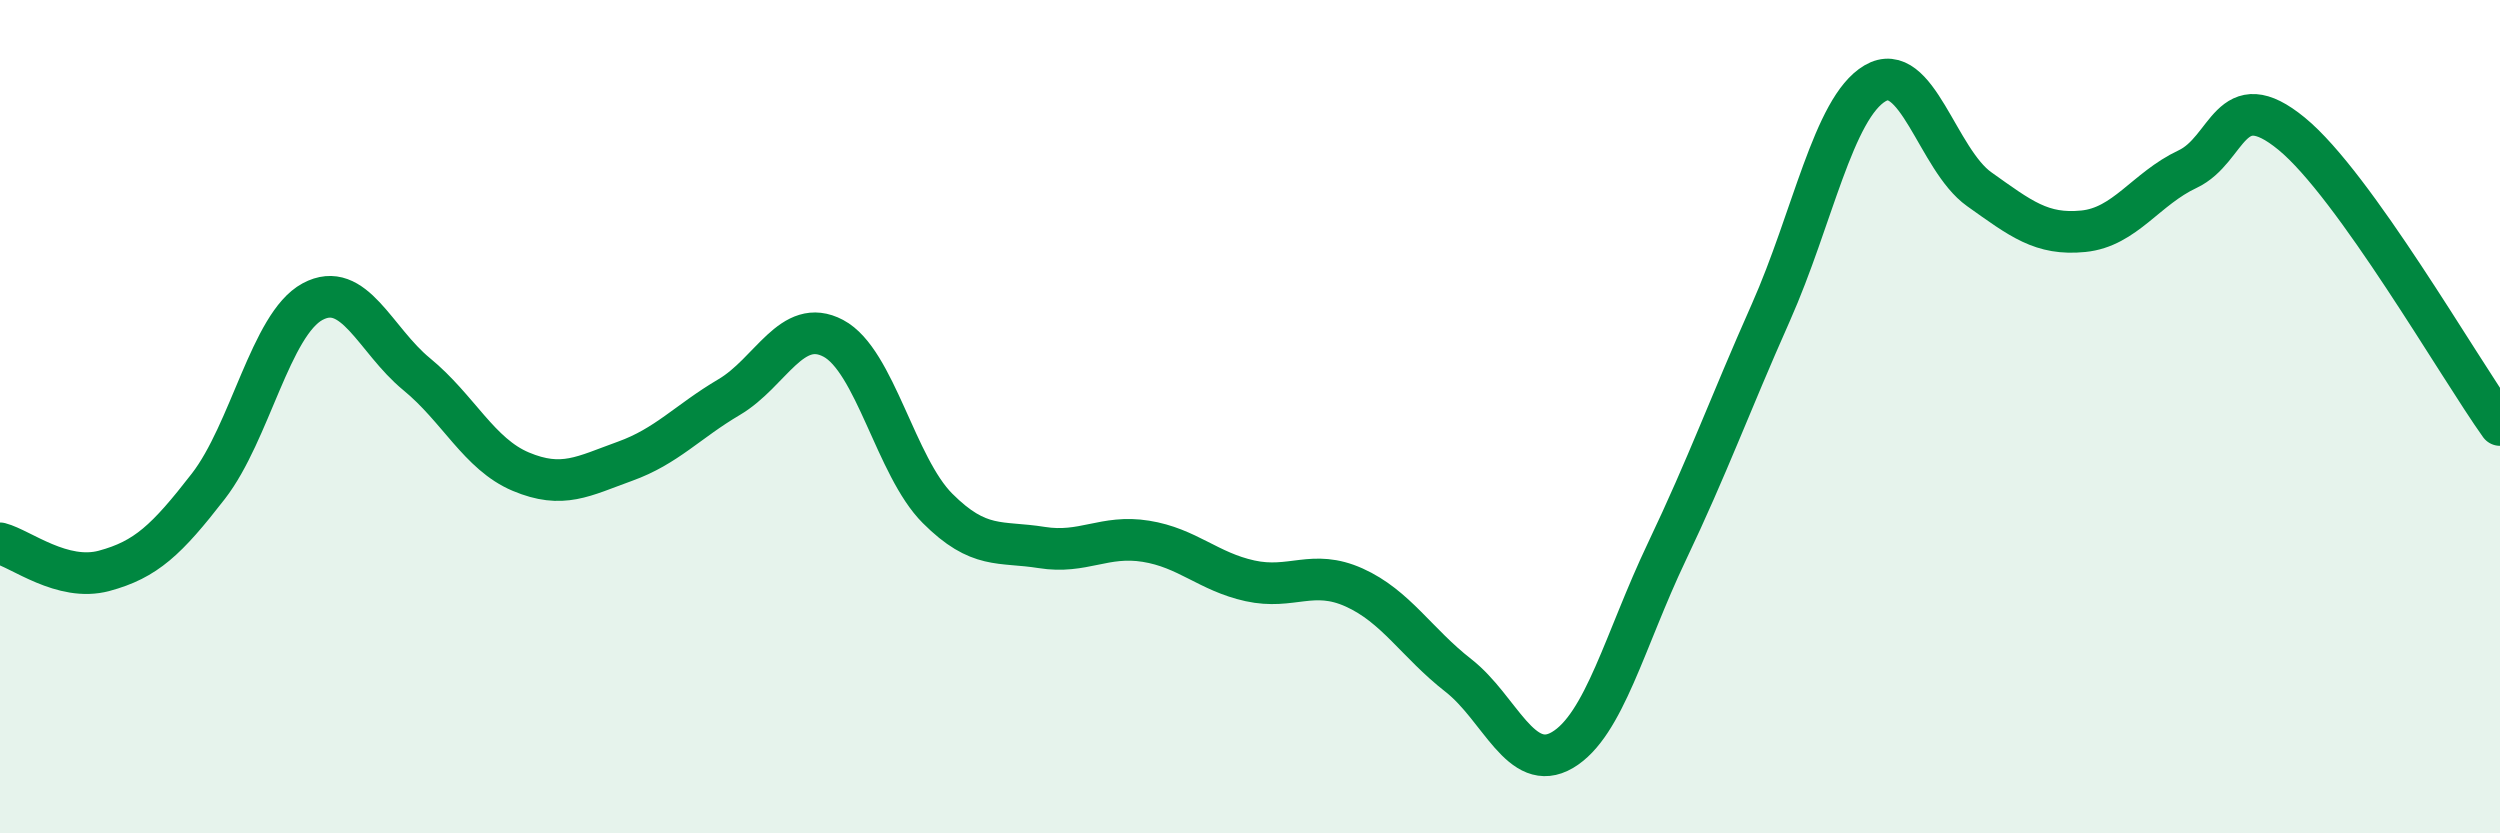
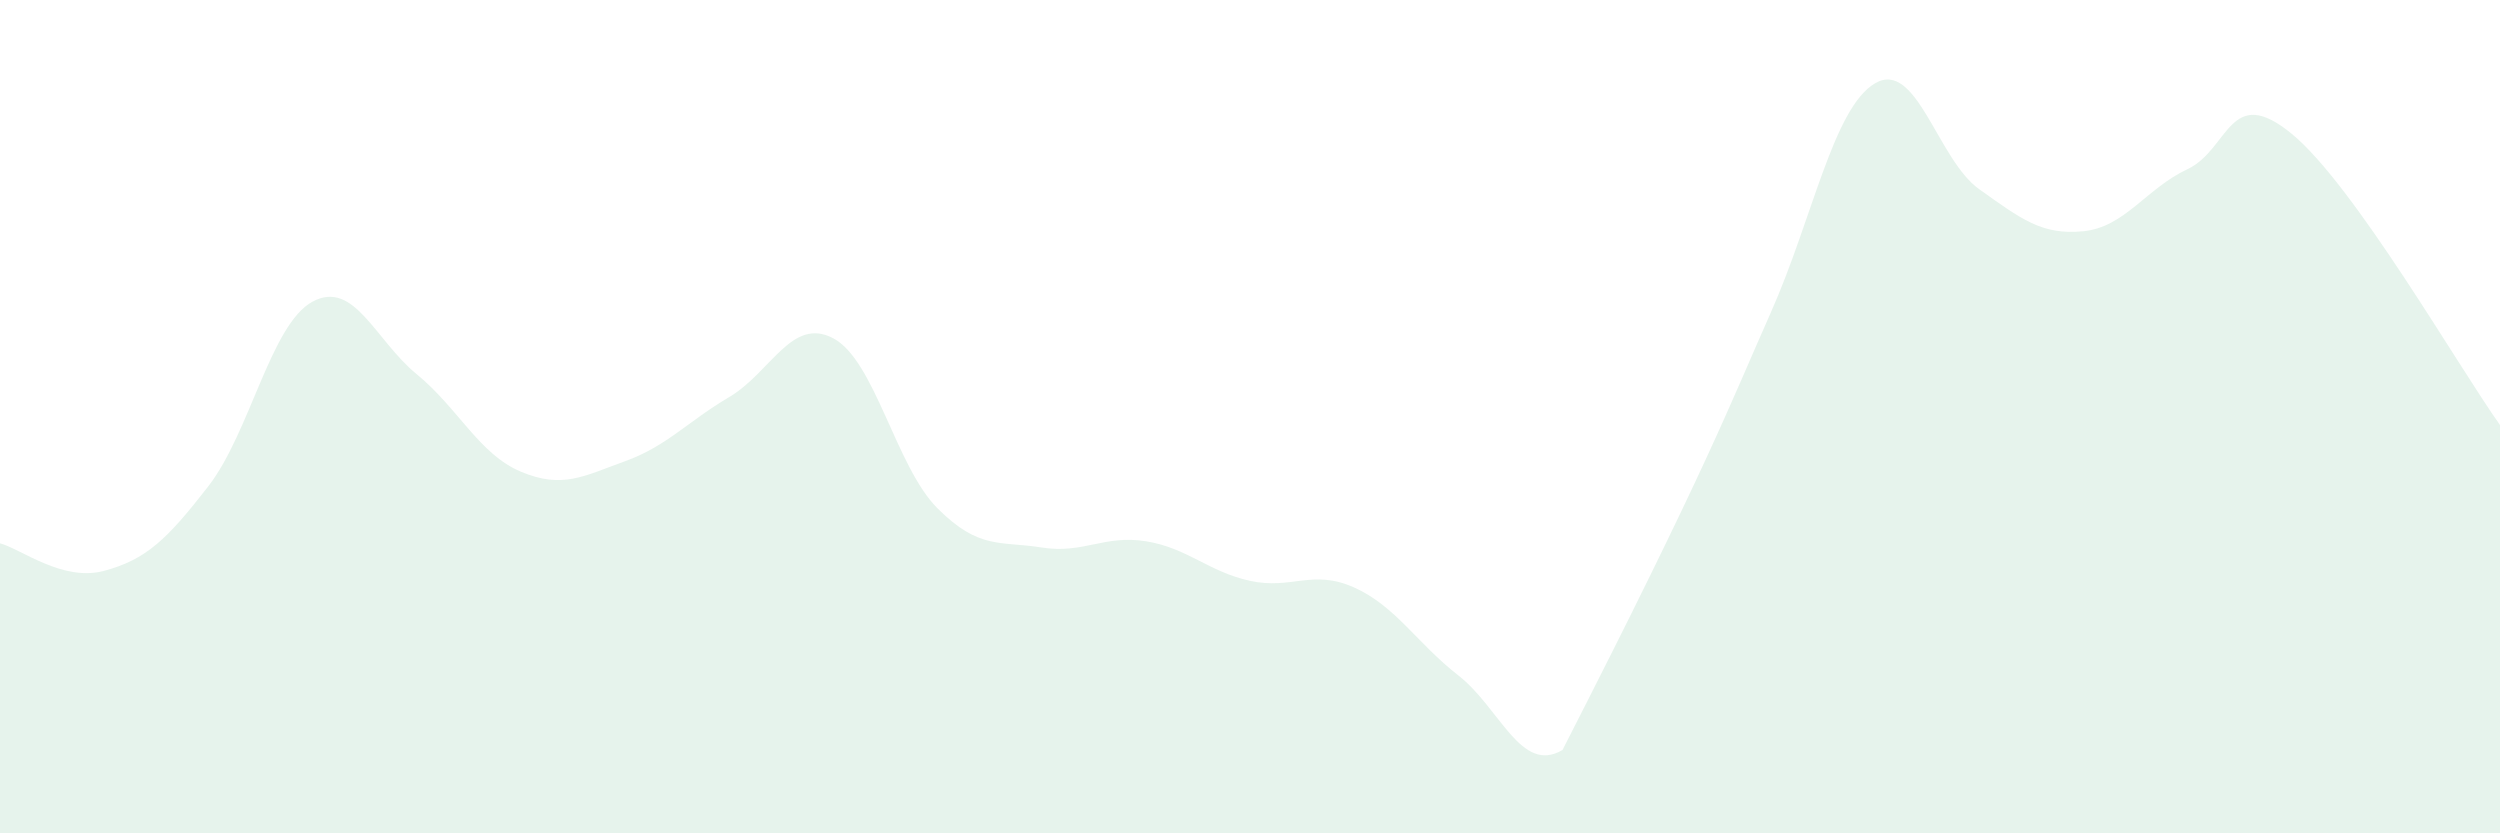
<svg xmlns="http://www.w3.org/2000/svg" width="60" height="20" viewBox="0 0 60 20">
-   <path d="M 0,13.04 C 0.5,13.17 1.5,13.97 2.5,13.7 C 3.5,13.43 4,12.96 5,11.67 C 6,10.38 6.5,7.78 7.5,7.24 C 8.5,6.7 9,8.16 10,8.98 C 11,9.8 11.5,10.9 12.5,11.32 C 13.5,11.74 14,11.43 15,11.07 C 16,10.71 16.5,10.12 17.5,9.53 C 18.5,8.94 19,7.59 20,8.12 C 21,8.65 21.5,11.2 22.5,12.2 C 23.5,13.2 24,12.98 25,13.14 C 26,13.3 26.5,12.83 27.5,12.99 C 28.5,13.15 29,13.72 30,13.94 C 31,14.16 31.5,13.65 32.5,14.1 C 33.5,14.55 34,15.43 35,16.21 C 36,16.99 36.5,18.59 37.5,18 C 38.5,17.41 39,15.35 40,13.25 C 41,11.15 41.5,9.75 42.5,7.5 C 43.5,5.25 44,2.59 45,2 C 46,1.41 46.5,3.83 47.5,4.54 C 48.5,5.25 49,5.65 50,5.55 C 51,5.45 51.5,4.53 52.5,4.06 C 53.5,3.59 53.5,1.98 55,3.21 C 56.5,4.44 59,8.8 60,10.2L60 20L0 20Z" fill="#008740" opacity="0.1" stroke-linecap="round" stroke-linejoin="round" />
-   <path d="M 0,13.04 C 0.5,13.17 1.5,13.97 2.5,13.7 C 3.5,13.43 4,12.96 5,11.67 C 6,10.38 6.5,7.78 7.5,7.24 C 8.5,6.7 9,8.16 10,8.98 C 11,9.8 11.5,10.9 12.5,11.32 C 13.5,11.74 14,11.43 15,11.07 C 16,10.71 16.5,10.12 17.5,9.53 C 18.5,8.94 19,7.59 20,8.12 C 21,8.65 21.5,11.2 22.5,12.2 C 23.5,13.2 24,12.98 25,13.14 C 26,13.3 26.5,12.83 27.5,12.99 C 28.5,13.15 29,13.72 30,13.94 C 31,14.16 31.5,13.65 32.5,14.1 C 33.5,14.55 34,15.43 35,16.21 C 36,16.99 36.5,18.59 37.5,18 C 38.5,17.41 39,15.35 40,13.25 C 41,11.15 41.5,9.75 42.5,7.5 C 43.5,5.25 44,2.59 45,2 C 46,1.41 46.5,3.83 47.5,4.54 C 48.5,5.25 49,5.65 50,5.55 C 51,5.45 51.5,4.53 52.5,4.06 C 53.5,3.59 53.5,1.98 55,3.21 C 56.5,4.44 59,8.8 60,10.2" stroke="#008740" stroke-width="1" fill="none" stroke-linecap="round" stroke-linejoin="round" />
+   <path d="M 0,13.04 C 0.5,13.17 1.5,13.97 2.5,13.7 C 3.5,13.43 4,12.96 5,11.67 C 6,10.38 6.5,7.78 7.5,7.24 C 8.5,6.7 9,8.16 10,8.98 C 11,9.8 11.5,10.9 12.5,11.32 C 13.5,11.74 14,11.43 15,11.07 C 16,10.71 16.5,10.12 17.5,9.53 C 18.5,8.94 19,7.59 20,8.12 C 21,8.65 21.5,11.2 22.5,12.2 C 23.5,13.2 24,12.98 25,13.14 C 26,13.3 26.5,12.83 27.5,12.99 C 28.5,13.15 29,13.72 30,13.94 C 31,14.16 31.5,13.65 32.5,14.1 C 33.5,14.55 34,15.43 35,16.21 C 36,16.99 36.5,18.59 37.5,18 C 41,11.15 41.5,9.75 42.5,7.5 C 43.5,5.25 44,2.59 45,2 C 46,1.41 46.5,3.83 47.5,4.54 C 48.5,5.25 49,5.65 50,5.55 C 51,5.45 51.5,4.53 52.5,4.06 C 53.5,3.59 53.5,1.98 55,3.21 C 56.5,4.44 59,8.8 60,10.2L60 20L0 20Z" fill="#008740" opacity="0.1" stroke-linecap="round" stroke-linejoin="round" />
</svg>